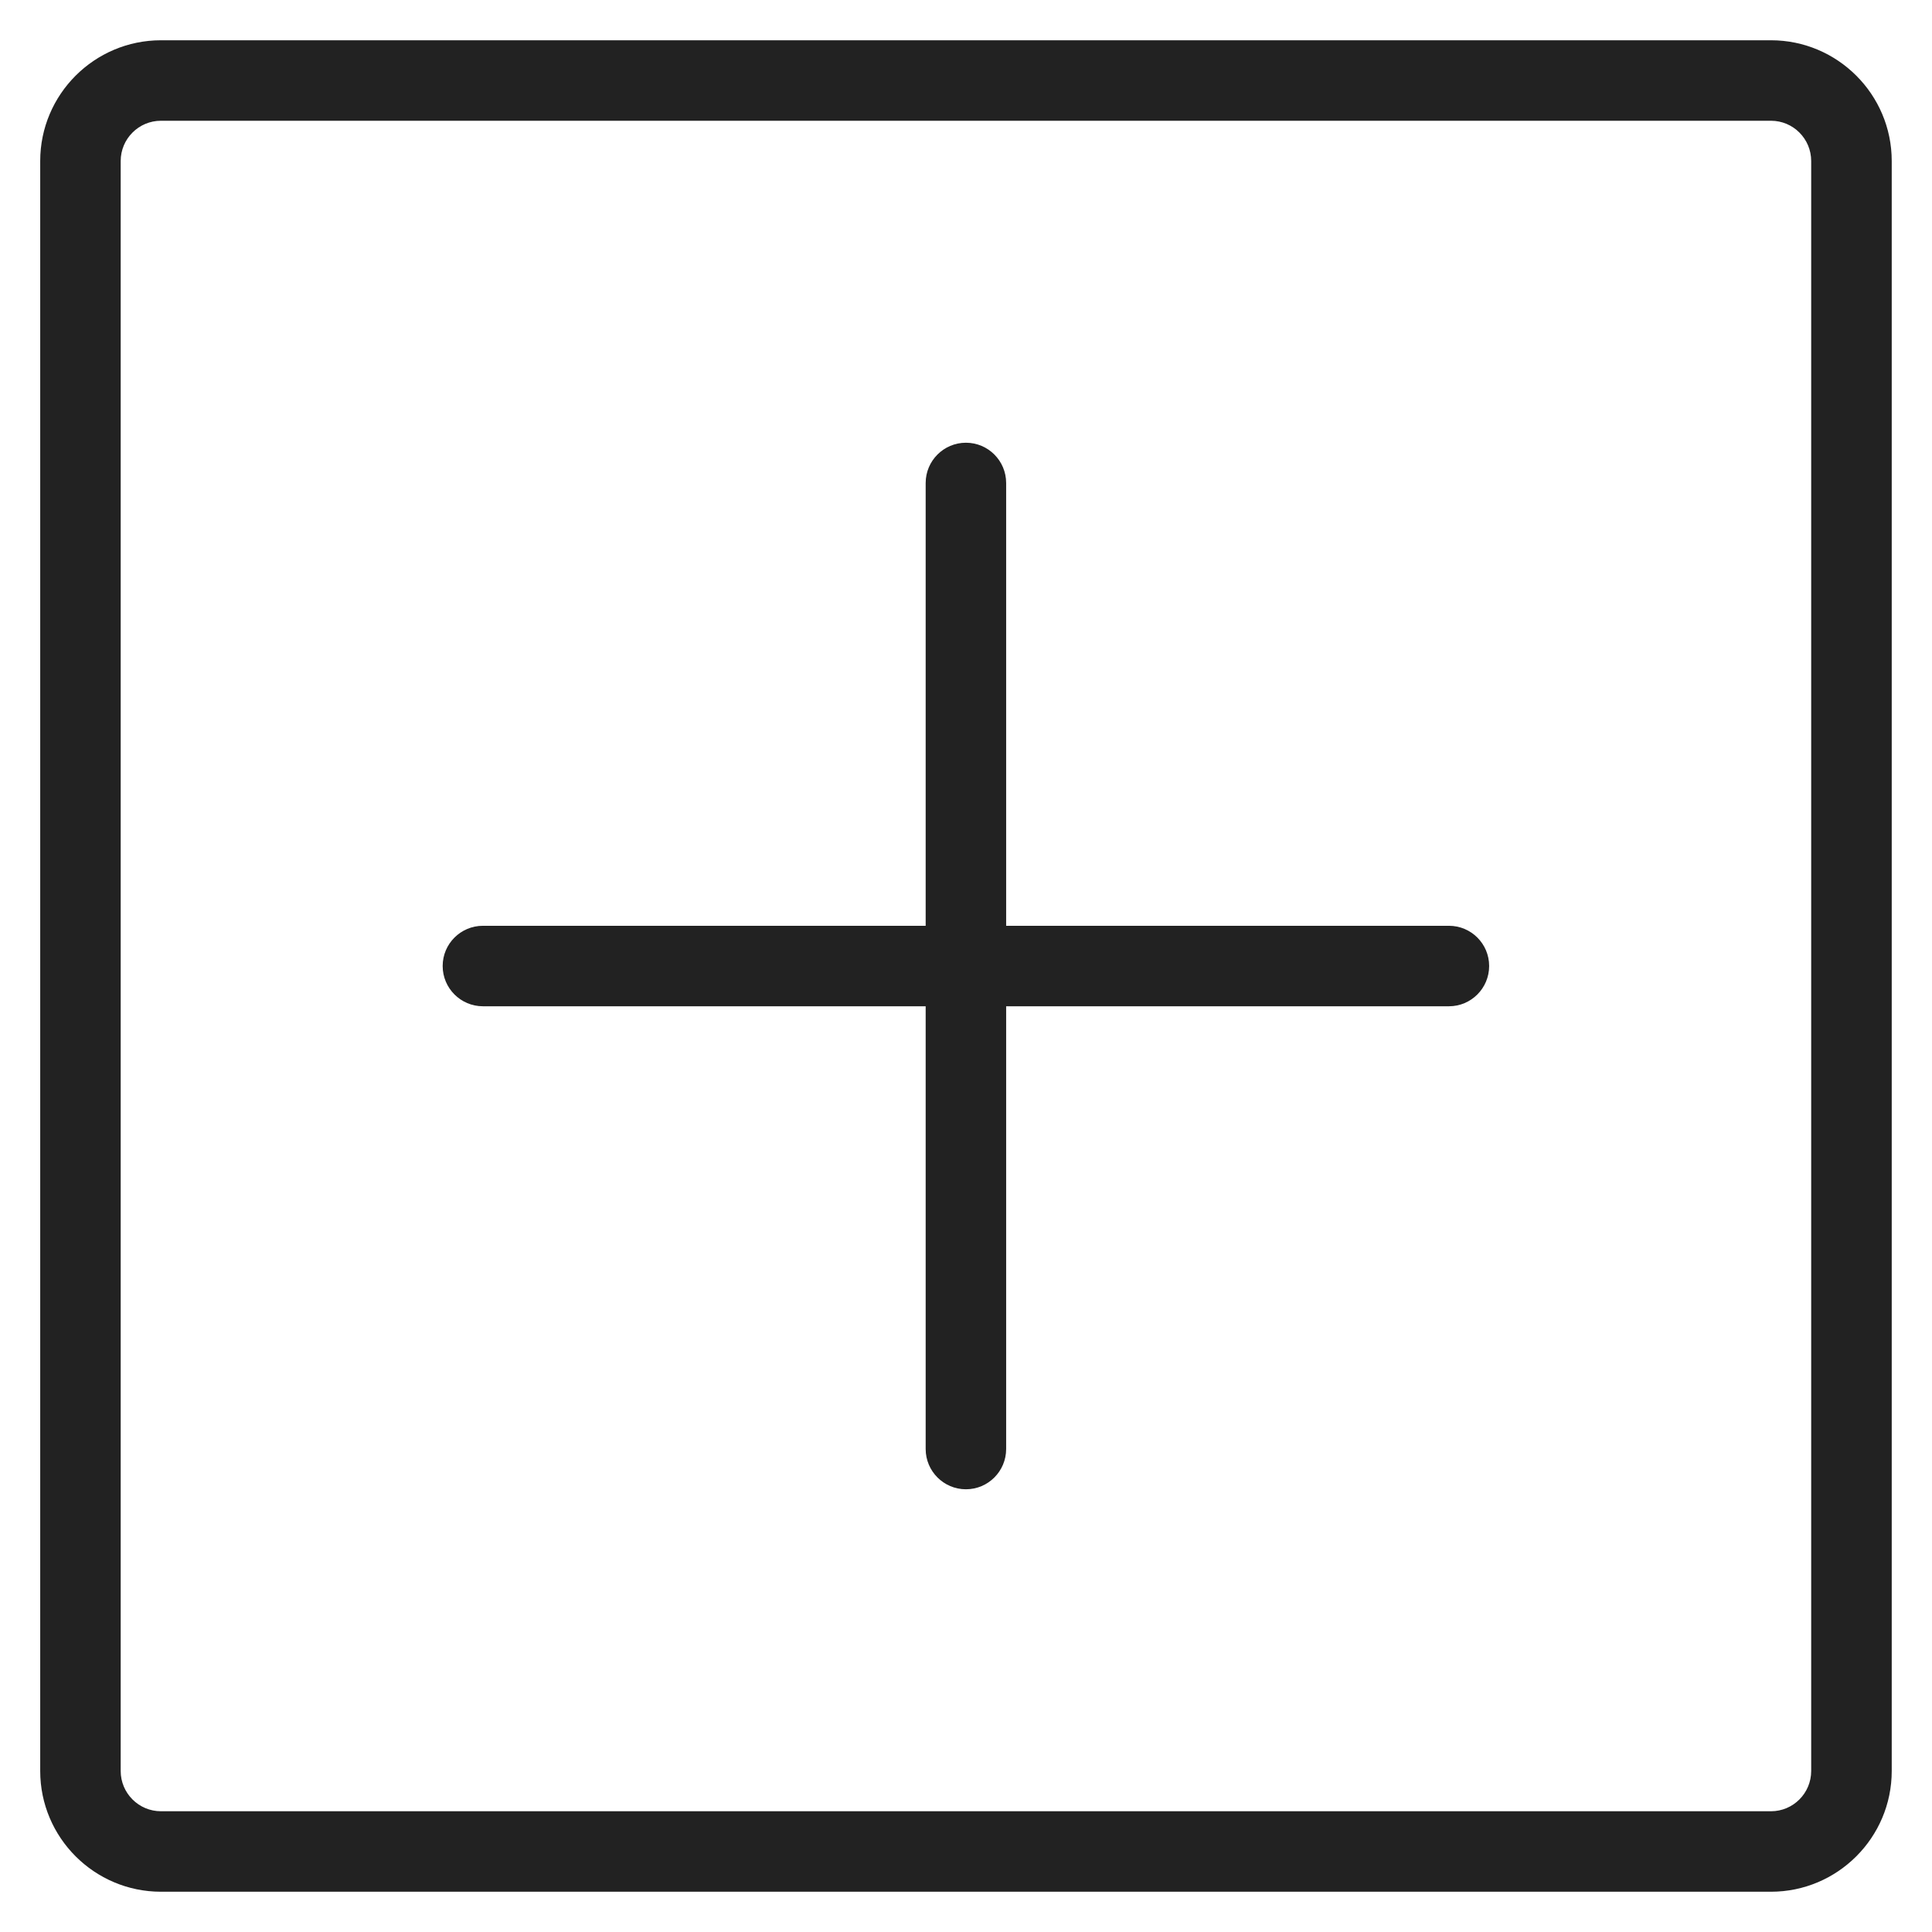
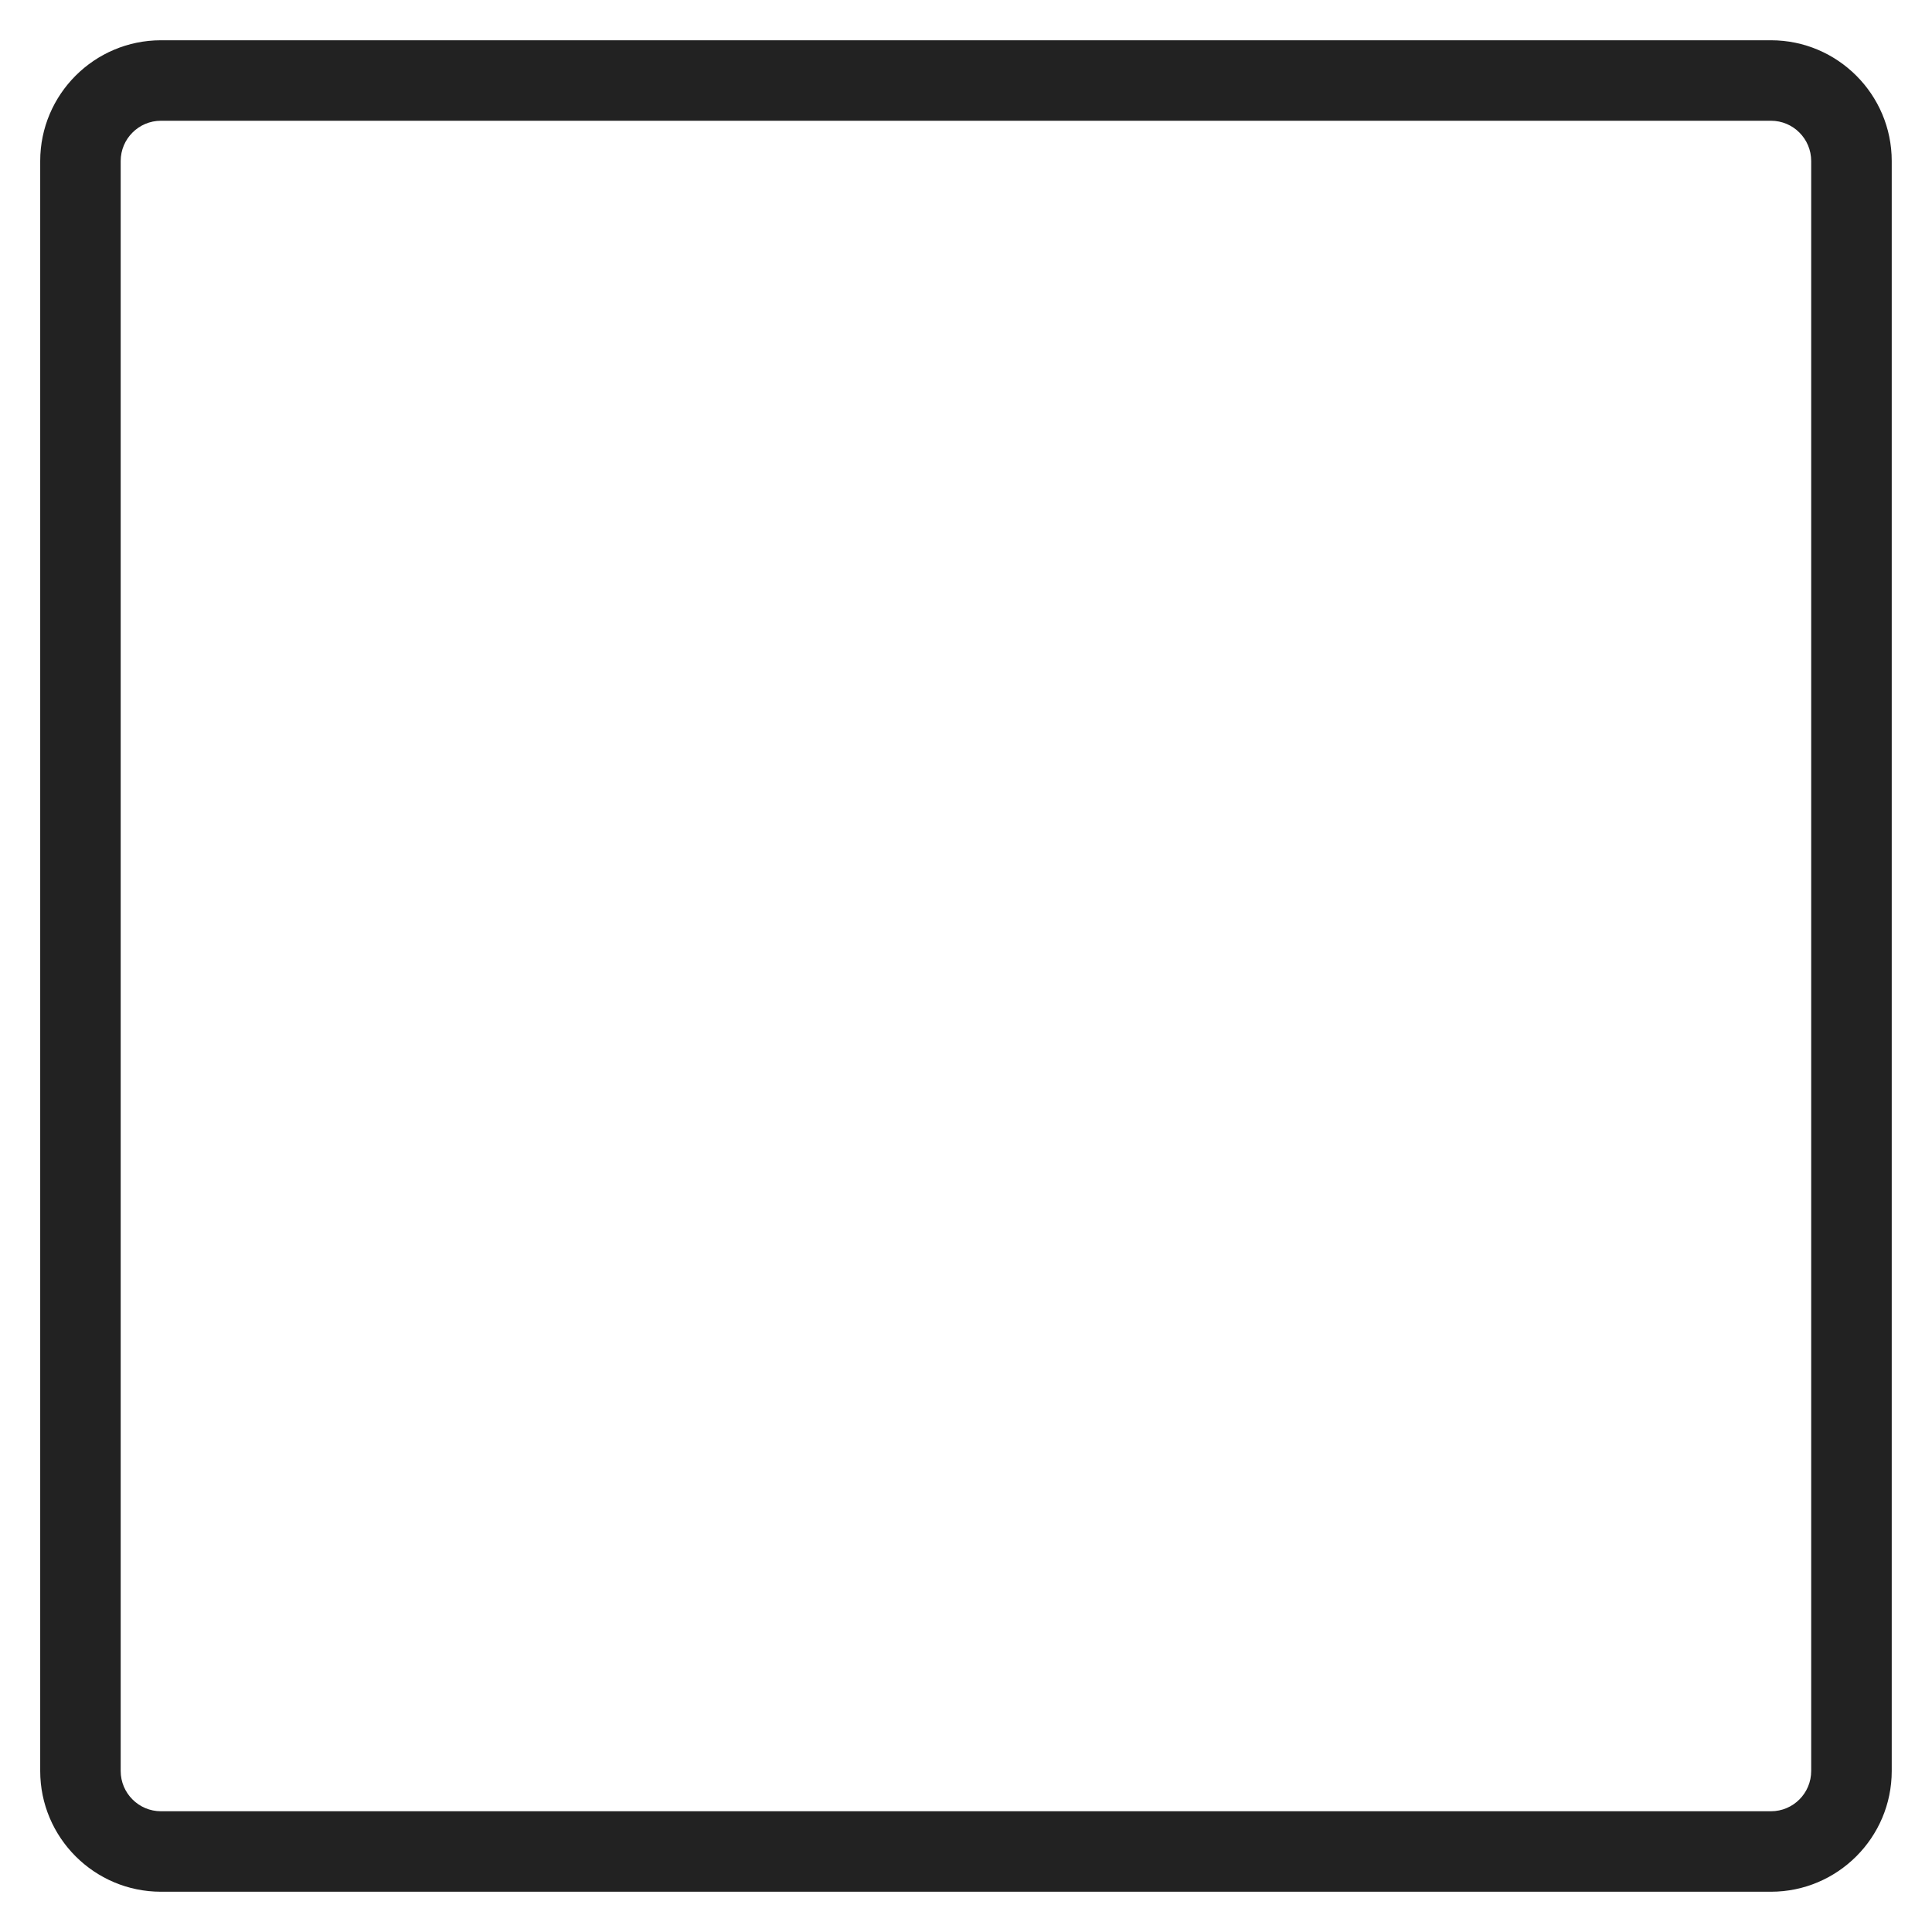
<svg xmlns="http://www.w3.org/2000/svg" width="32" height="32" viewBox="0 0 32 32" fill="none">
-   <path d="M15.999 24.667C15.631 24.667 15.332 24.368 15.332 24V16.667H7.999C7.631 16.667 7.332 16.368 7.332 16C7.332 15.632 7.631 15.334 7.999 15.334H15.332V8C15.332 7.632 15.631 7.333 15.999 7.333C16.367 7.333 16.665 7.632 16.665 8V15.334H23.999C24.367 15.334 24.665 15.632 24.665 16C24.665 16.368 24.367 16.667 23.999 16.667H16.665V24C16.665 24.368 16.367 24.667 15.999 24.667Z" fill="#222222" />
  <path d="M2.666 31.333C1.563 31.333 0.666 30.436 0.666 29.333V2.667C0.666 1.564 1.563 0.667 2.666 0.667H29.333C30.435 0.667 31.333 1.564 31.333 2.667V29.333C31.333 30.436 30.435 31.333 29.333 31.333H2.666ZM2.666 2C2.298 2 1.999 2.299 1.999 2.667V29.333C1.999 29.701 2.298 30 2.666 30H29.333C29.701 30 29.999 29.701 29.999 29.333V2.667C29.999 2.299 29.701 2 29.333 2H2.666Z" fill="#222222" />
</svg>